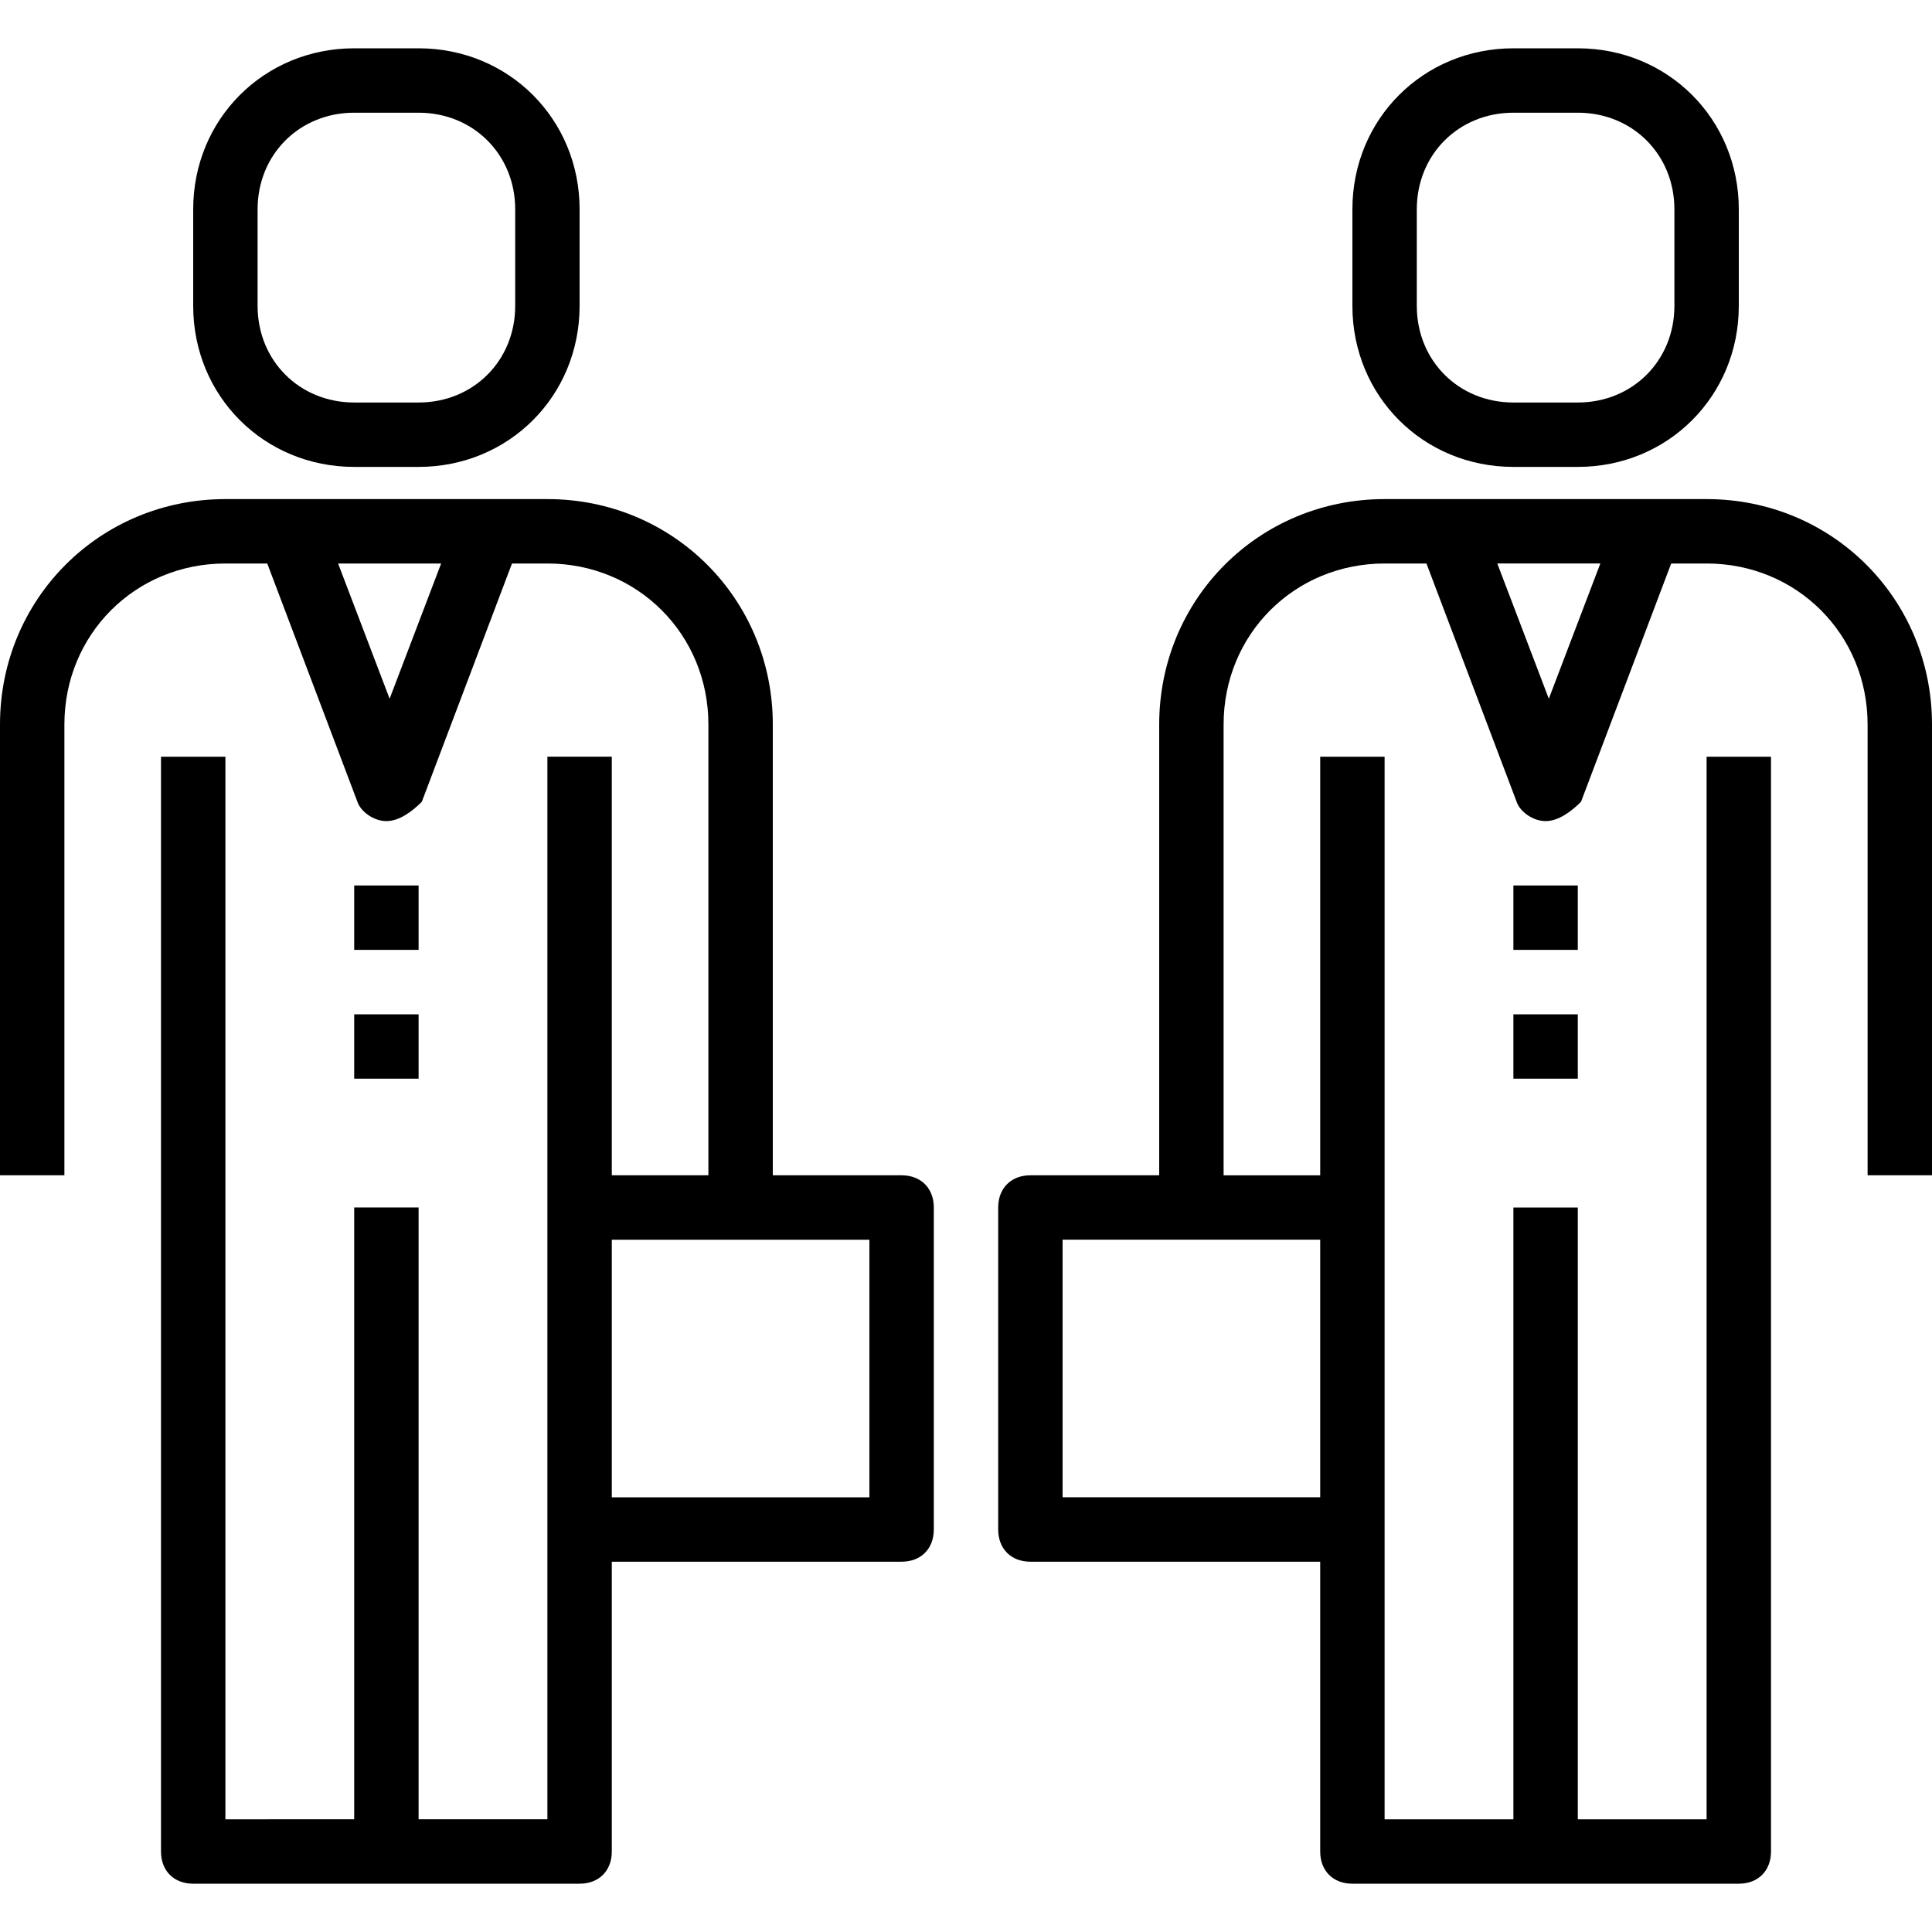
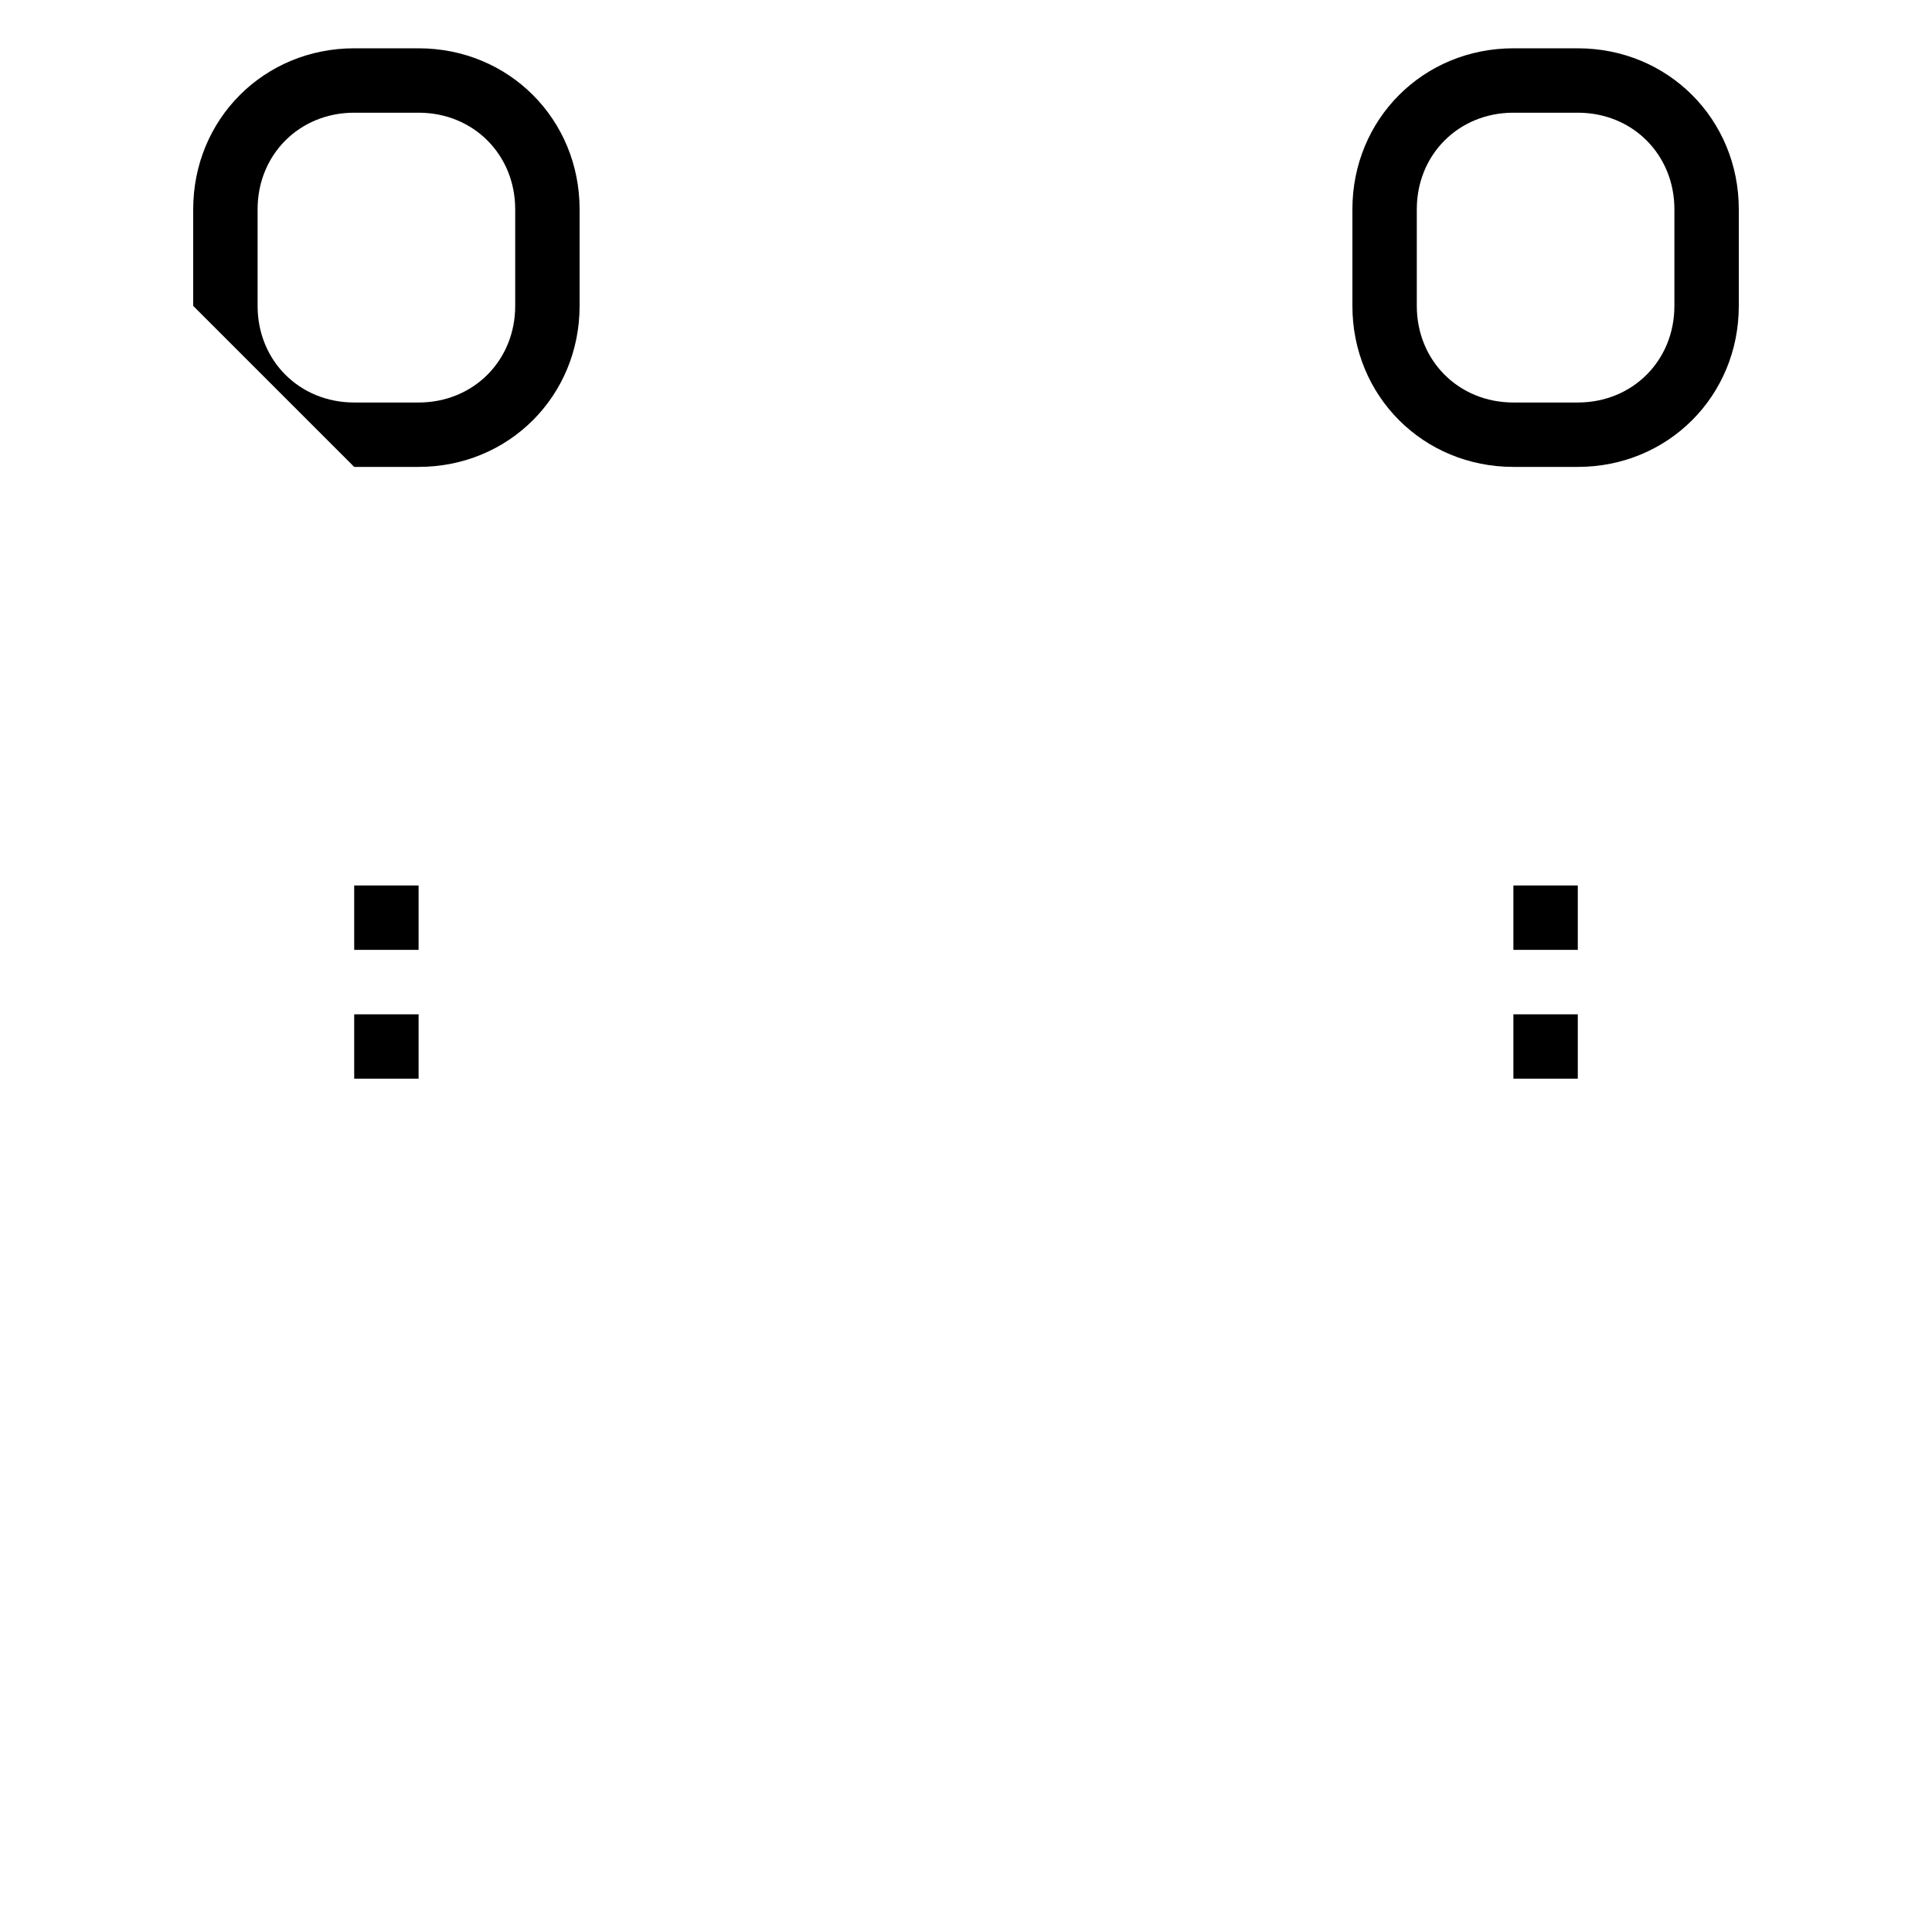
<svg xmlns="http://www.w3.org/2000/svg" viewBox="0 0 60 60">
  <g>
-     <path d="M28 36.5h-4v-14c0-3.9-3.1-7-7-7H7c-3.9 0-7 3.1-7 7v14h2v-14c0-2.8 2.2-5 5-5h1.3l2.8 7.4c.1.3.5.6.9.6s.8-.3 1.1-.6l2.8-7.4H17c2.8 0 5 2.2 5 5v14h-3v-13h-2v33h-4v-19h-2v19H7v-33H5v34c0 .6.4 1 1 1h12c.6 0 1-.4 1-1v-9h9c.6 0 1-.4 1-1v-10c0-.6-.4-1-1-1zM12.1 21.7l-1.6-4.2h3.2l-1.6 4.2zM27 46.5h-8v-8h8v8zM53 15.5H43c-3.9 0-7 3.1-7 7v14h-4c-.6 0-1 .4-1 1v10c0 .6.4 1 1 1h9v9c0 .6.4 1 1 1h12c.6 0 1-.4 1-1v-34h-2v33h-4v-19h-2v19h-4v-33h-2v13h-3v-14c0-2.8 2.2-5 5-5h1.3l2.8 7.4c.1.3.5.6.9.6s.8-.3 1.1-.6l2.8-7.4H53c2.8 0 5 2.2 5 5v14h2v-14c0-3.9-3.1-7-7-7zm-12 23v8h-8v-8h8zm7.1-16.8l-1.6-4.2h3.2l-1.6 4.2z" />
-     <path d="M47 27.5h2v2h-2zM11 27.5h2v2h-2zM11 31.5h2v2h-2zM47 31.5h2v2h-2zM11 14.5h2c2.8 0 5-2.2 5-5v-3c0-2.8-2.2-5-5-5h-2c-2.8 0-5 2.2-5 5v3c0 2.8 2.2 5 5 5zm-3-8c0-1.7 1.3-3 3-3h2c1.7 0 3 1.3 3 3v3c0 1.7-1.3 3-3 3h-2c-1.7 0-3-1.3-3-3v-3zM47 14.5h2c2.8 0 5-2.2 5-5v-3c0-2.8-2.2-5-5-5h-2c-2.8 0-5 2.2-5 5v3c0 2.8 2.2 5 5 5zm-3-8c0-1.7 1.3-3 3-3h2c1.7 0 3 1.3 3 3v3c0 1.7-1.3 3-3 3h-2c-1.7 0-3-1.3-3-3v-3z" />
+     <path d="M47 27.5h2v2h-2zM11 27.5h2v2h-2zM11 31.5h2v2h-2zM47 31.5h2v2h-2zM11 14.5h2c2.8 0 5-2.2 5-5v-3c0-2.8-2.2-5-5-5h-2c-2.8 0-5 2.2-5 5v3zm-3-8c0-1.7 1.3-3 3-3h2c1.7 0 3 1.3 3 3v3c0 1.7-1.3 3-3 3h-2c-1.7 0-3-1.3-3-3v-3zM47 14.5h2c2.8 0 5-2.2 5-5v-3c0-2.8-2.2-5-5-5h-2c-2.8 0-5 2.2-5 5v3c0 2.8 2.2 5 5 5zm-3-8c0-1.7 1.3-3 3-3h2c1.7 0 3 1.3 3 3v3c0 1.7-1.3 3-3 3h-2c-1.7 0-3-1.3-3-3v-3z" />
  </g>
</svg>